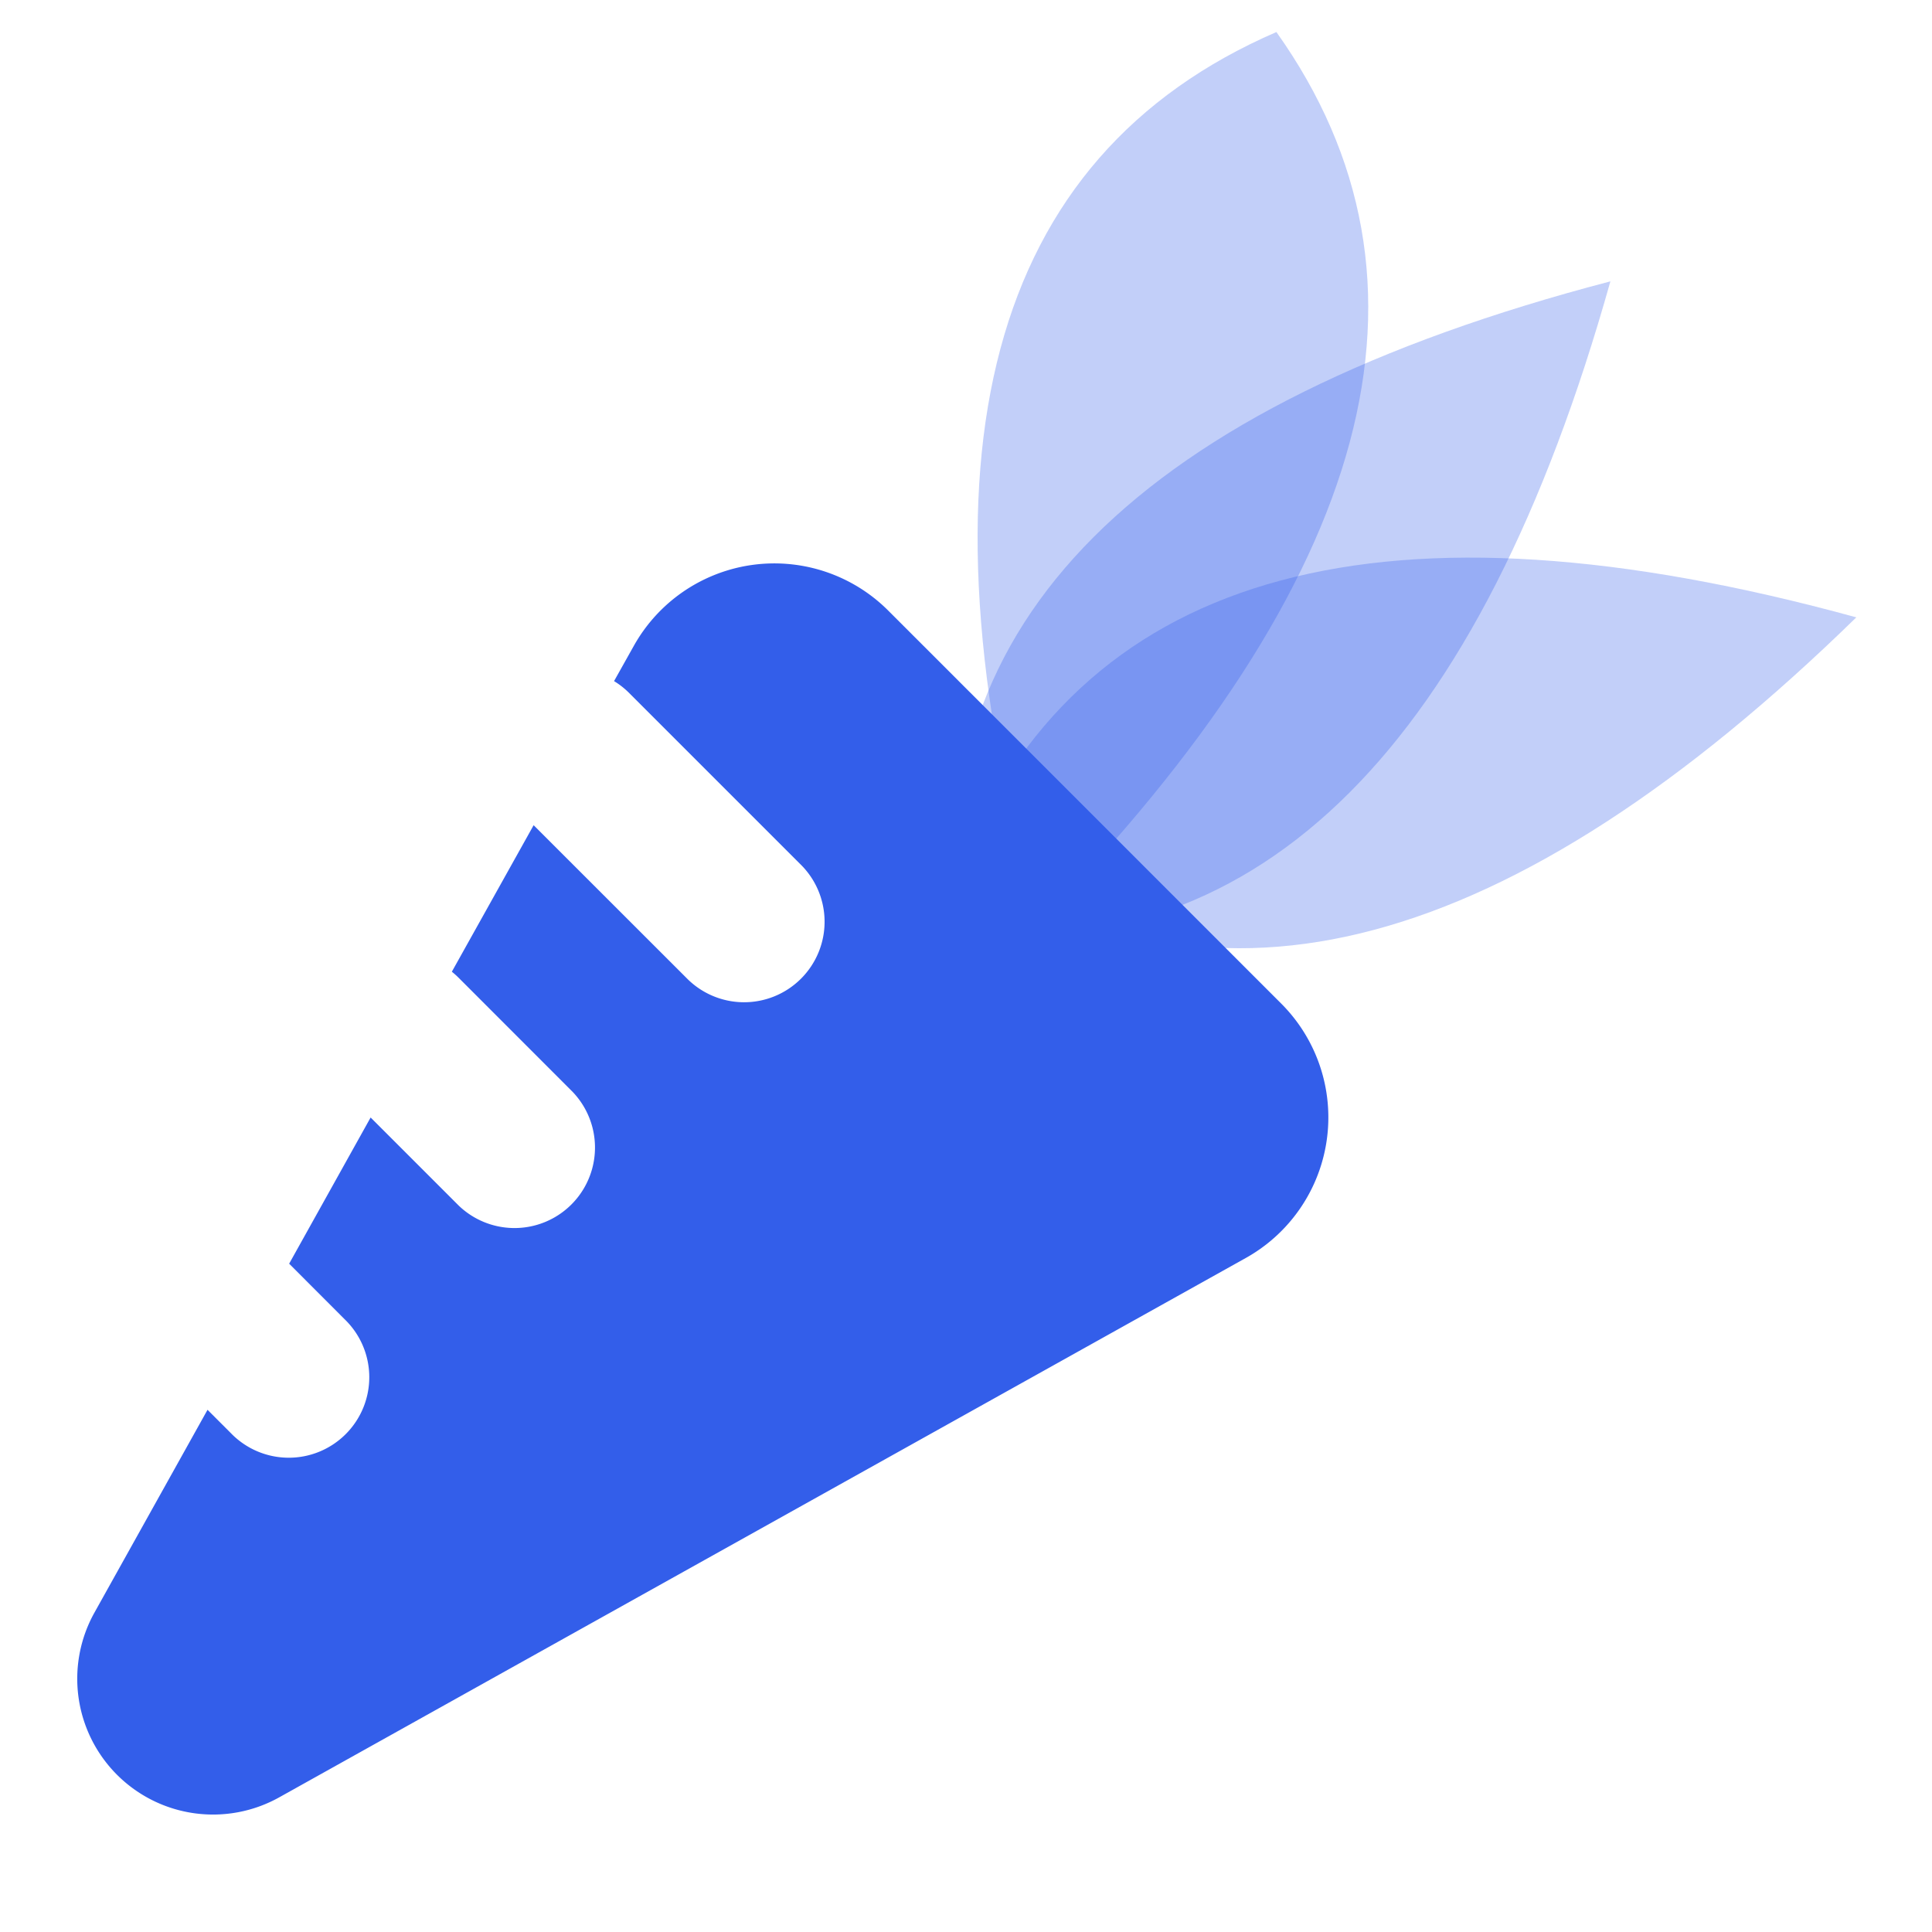
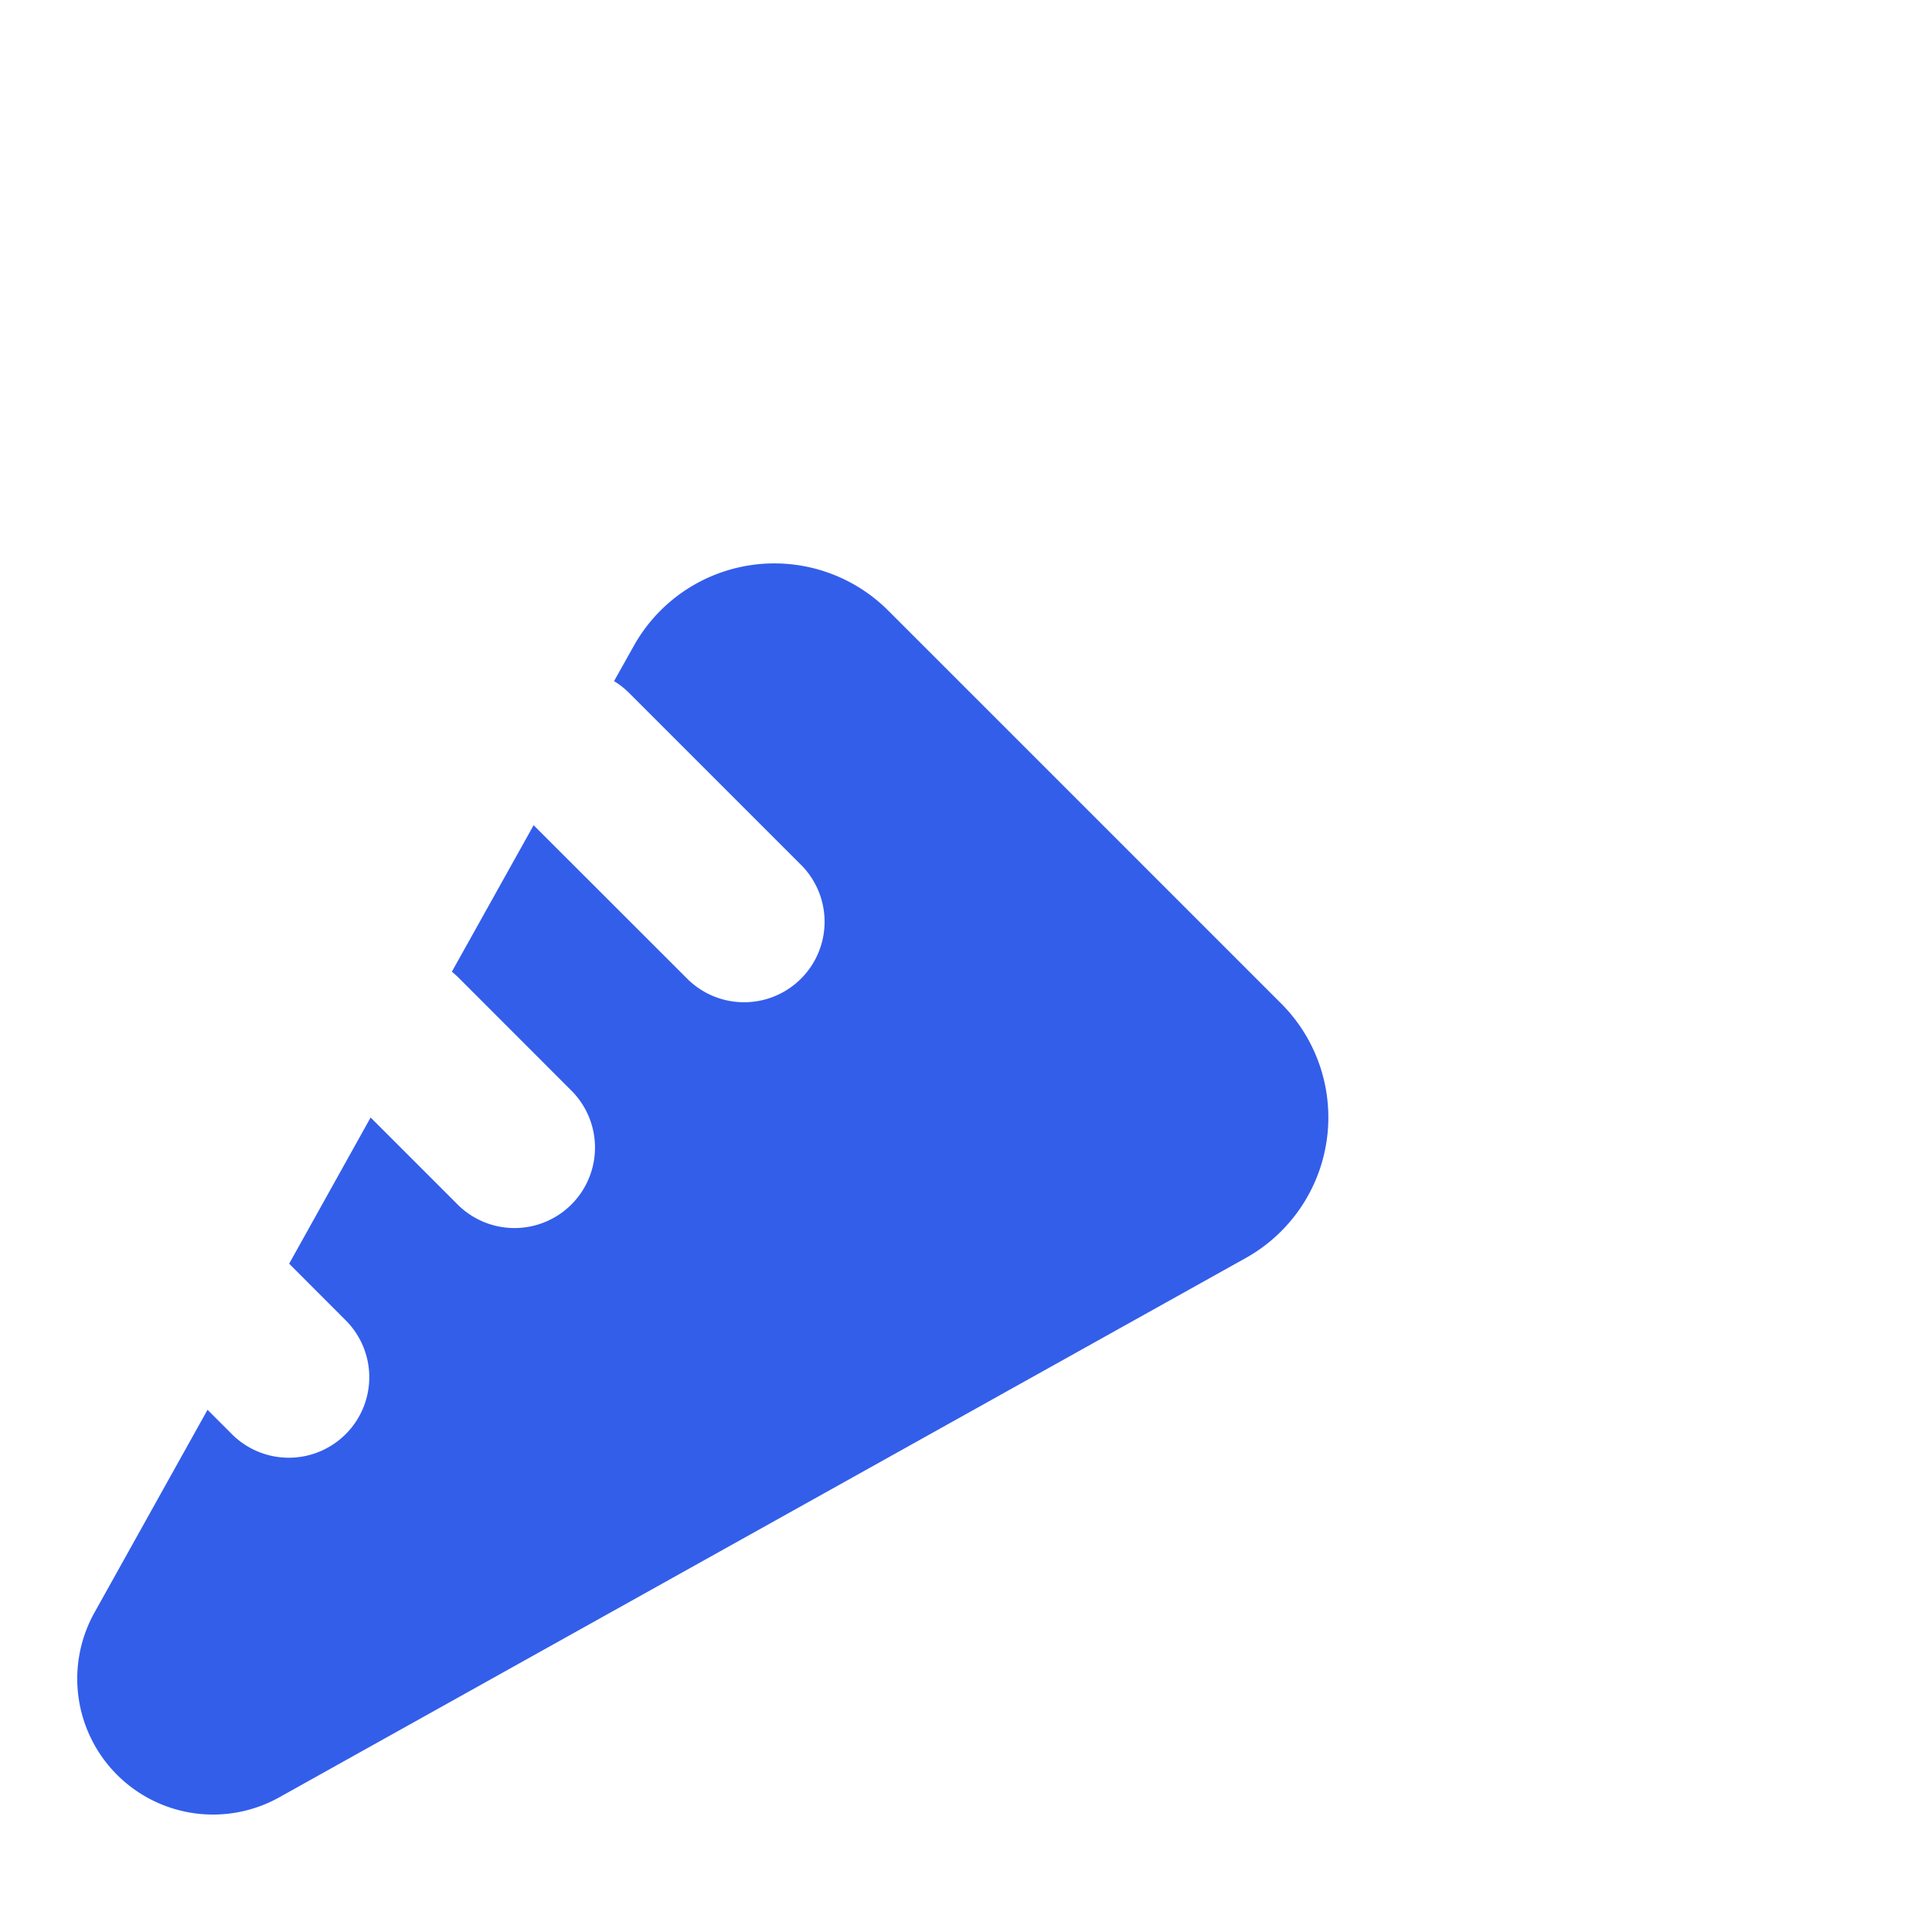
<svg xmlns="http://www.w3.org/2000/svg" width="24" height="24" viewBox="0 0 24 24">
  <g fill="none" fill-rule="evenodd">
    <path d="M0 0h24v24H0z" />
-     <path d="M12.886 11.478c-1.601-5.836-.611-9.529 2.97-11.08 2.204 3.101 1.215 6.795-2.97 11.08z" fill="#335EEA" opacity=".3" />
-     <path d="M23.06 7.669c-5.836-1.601-9.53-.612-11.08 2.969 3.1 2.205 6.794 1.215 11.08-2.969z" fill="#335EEA" opacity=".3" />
-     <path d="M20.005 3.495c-5.854 1.53-8.558 4.234-8.11 8.11 3.787.36 6.49-2.344 8.11-8.11z" fill="#335EEA" opacity=".3" />
+     <path d="M20.005 3.495z" fill="#335EEA" opacity=".3" />
    <path d="M2.578 17.513l.29.29a1 1 0 101.414-1.414l-.69-.691 1.012-1.816 1.093 1.093A1 1 0 007.11 13.56l-1.414-1.415a1.011 1.011 0 00-.083-.074l1.016-1.82 1.895 1.894a1 1 0 101.414-1.414L7.818 8.611a1.002 1.002 0 00-.19-.15l.245-.437a2 2 0 013.16-.44l4.883 4.883a2 2 0 01-.44 3.16l-12.007 6.7a1.687 1.687 0 01-2.295-2.296l1.404-2.518z" fill="#335EEA" />
  </g>
</svg>